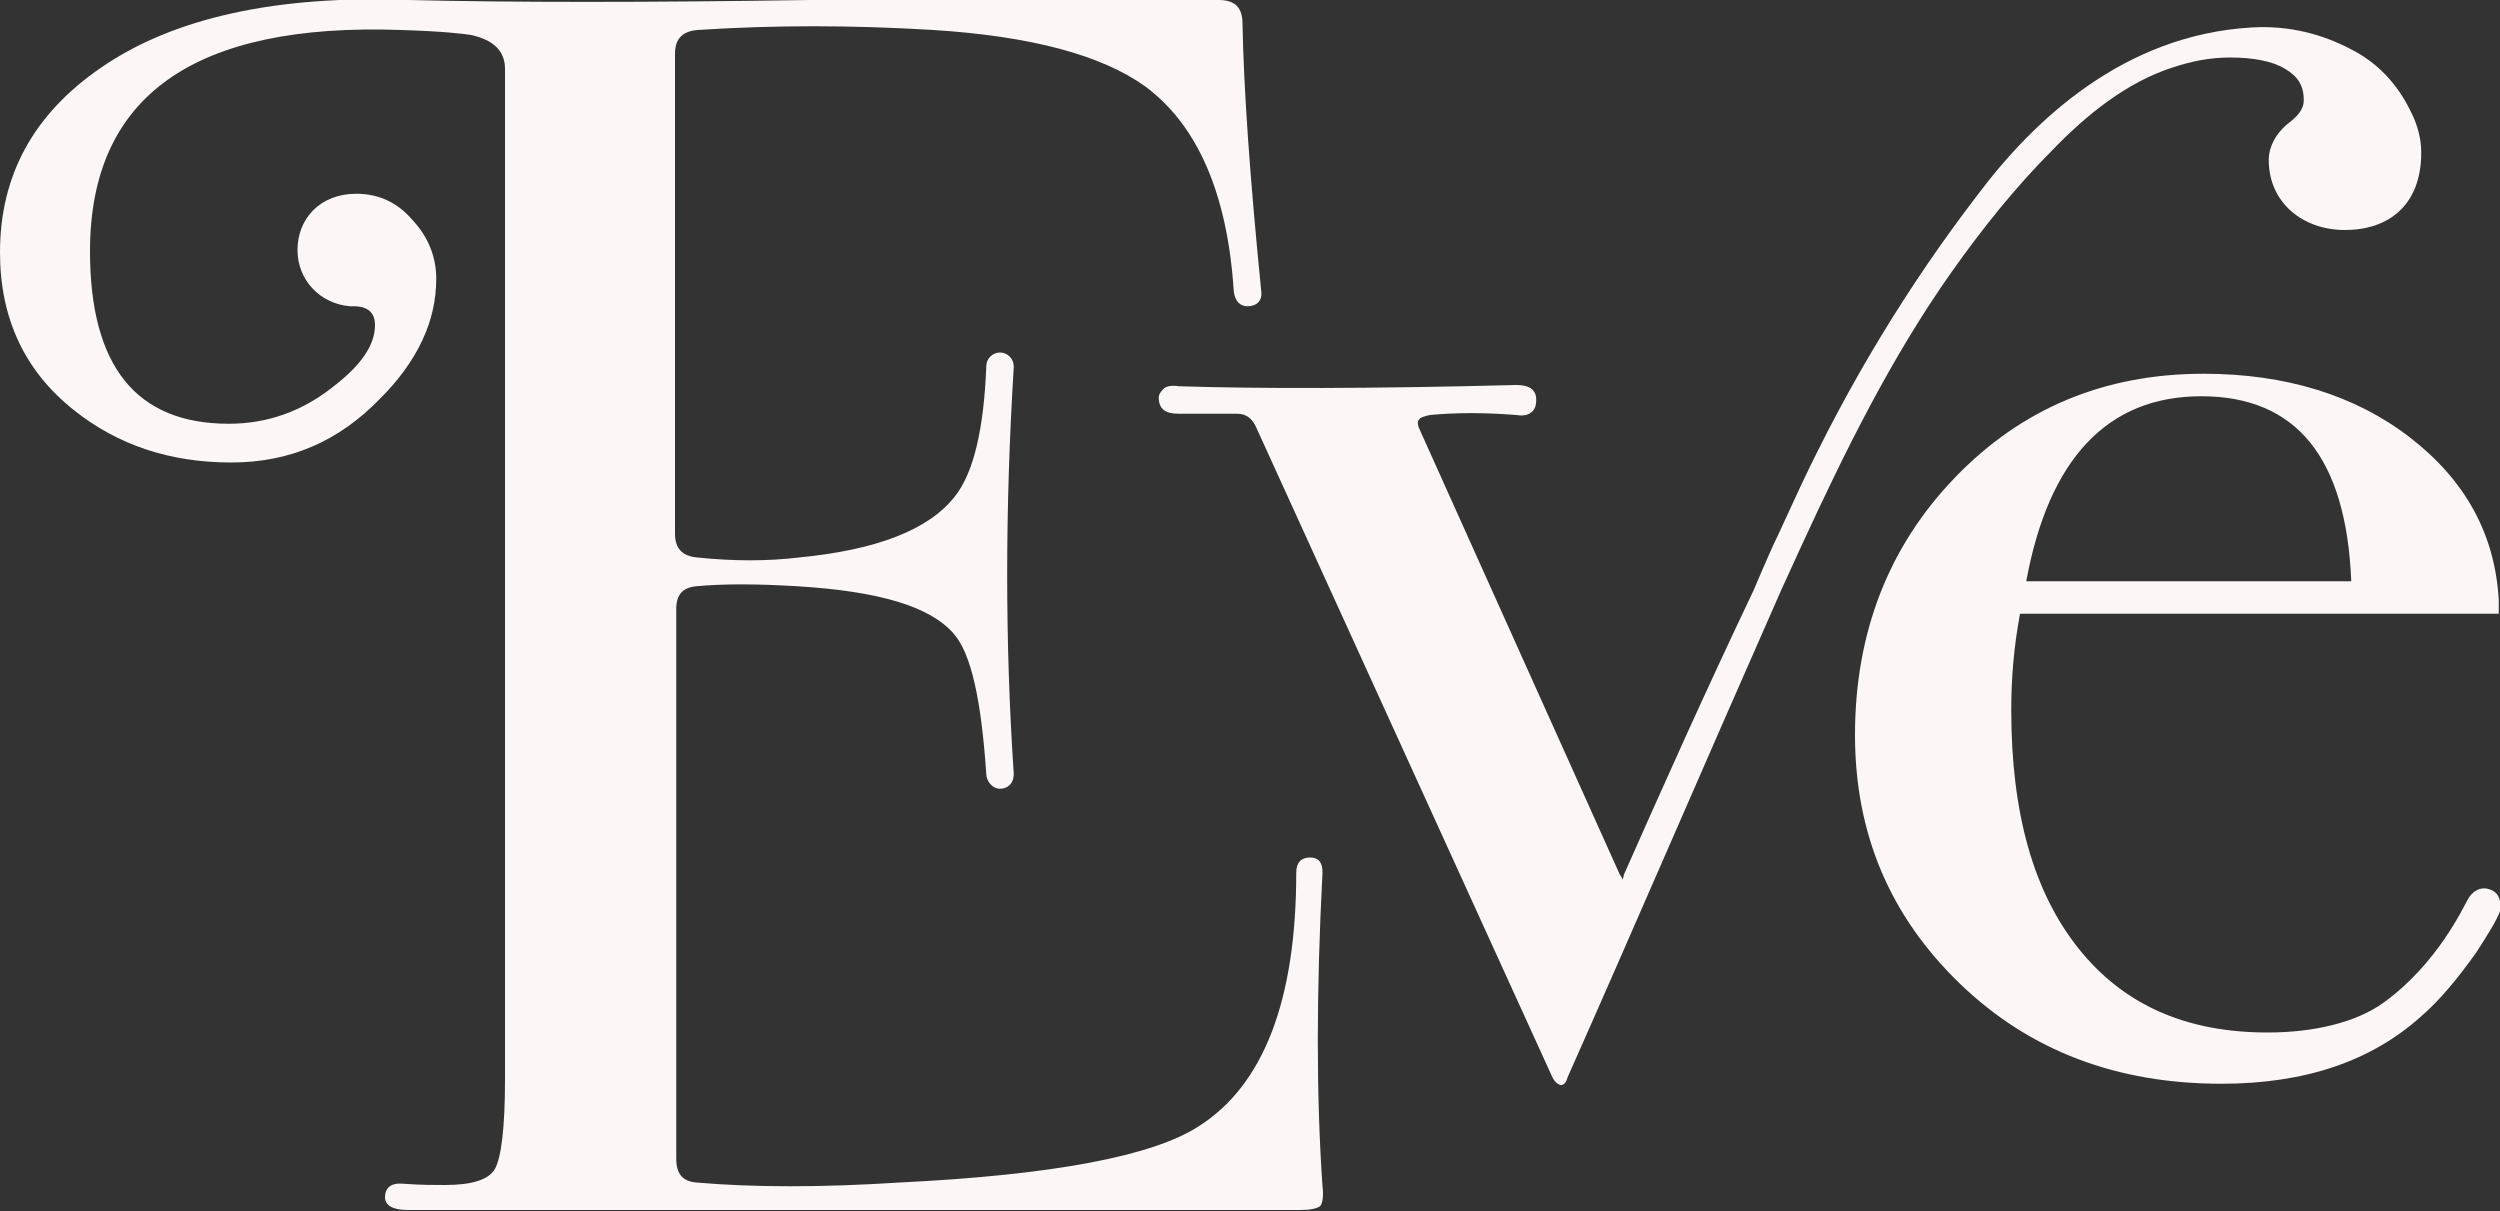
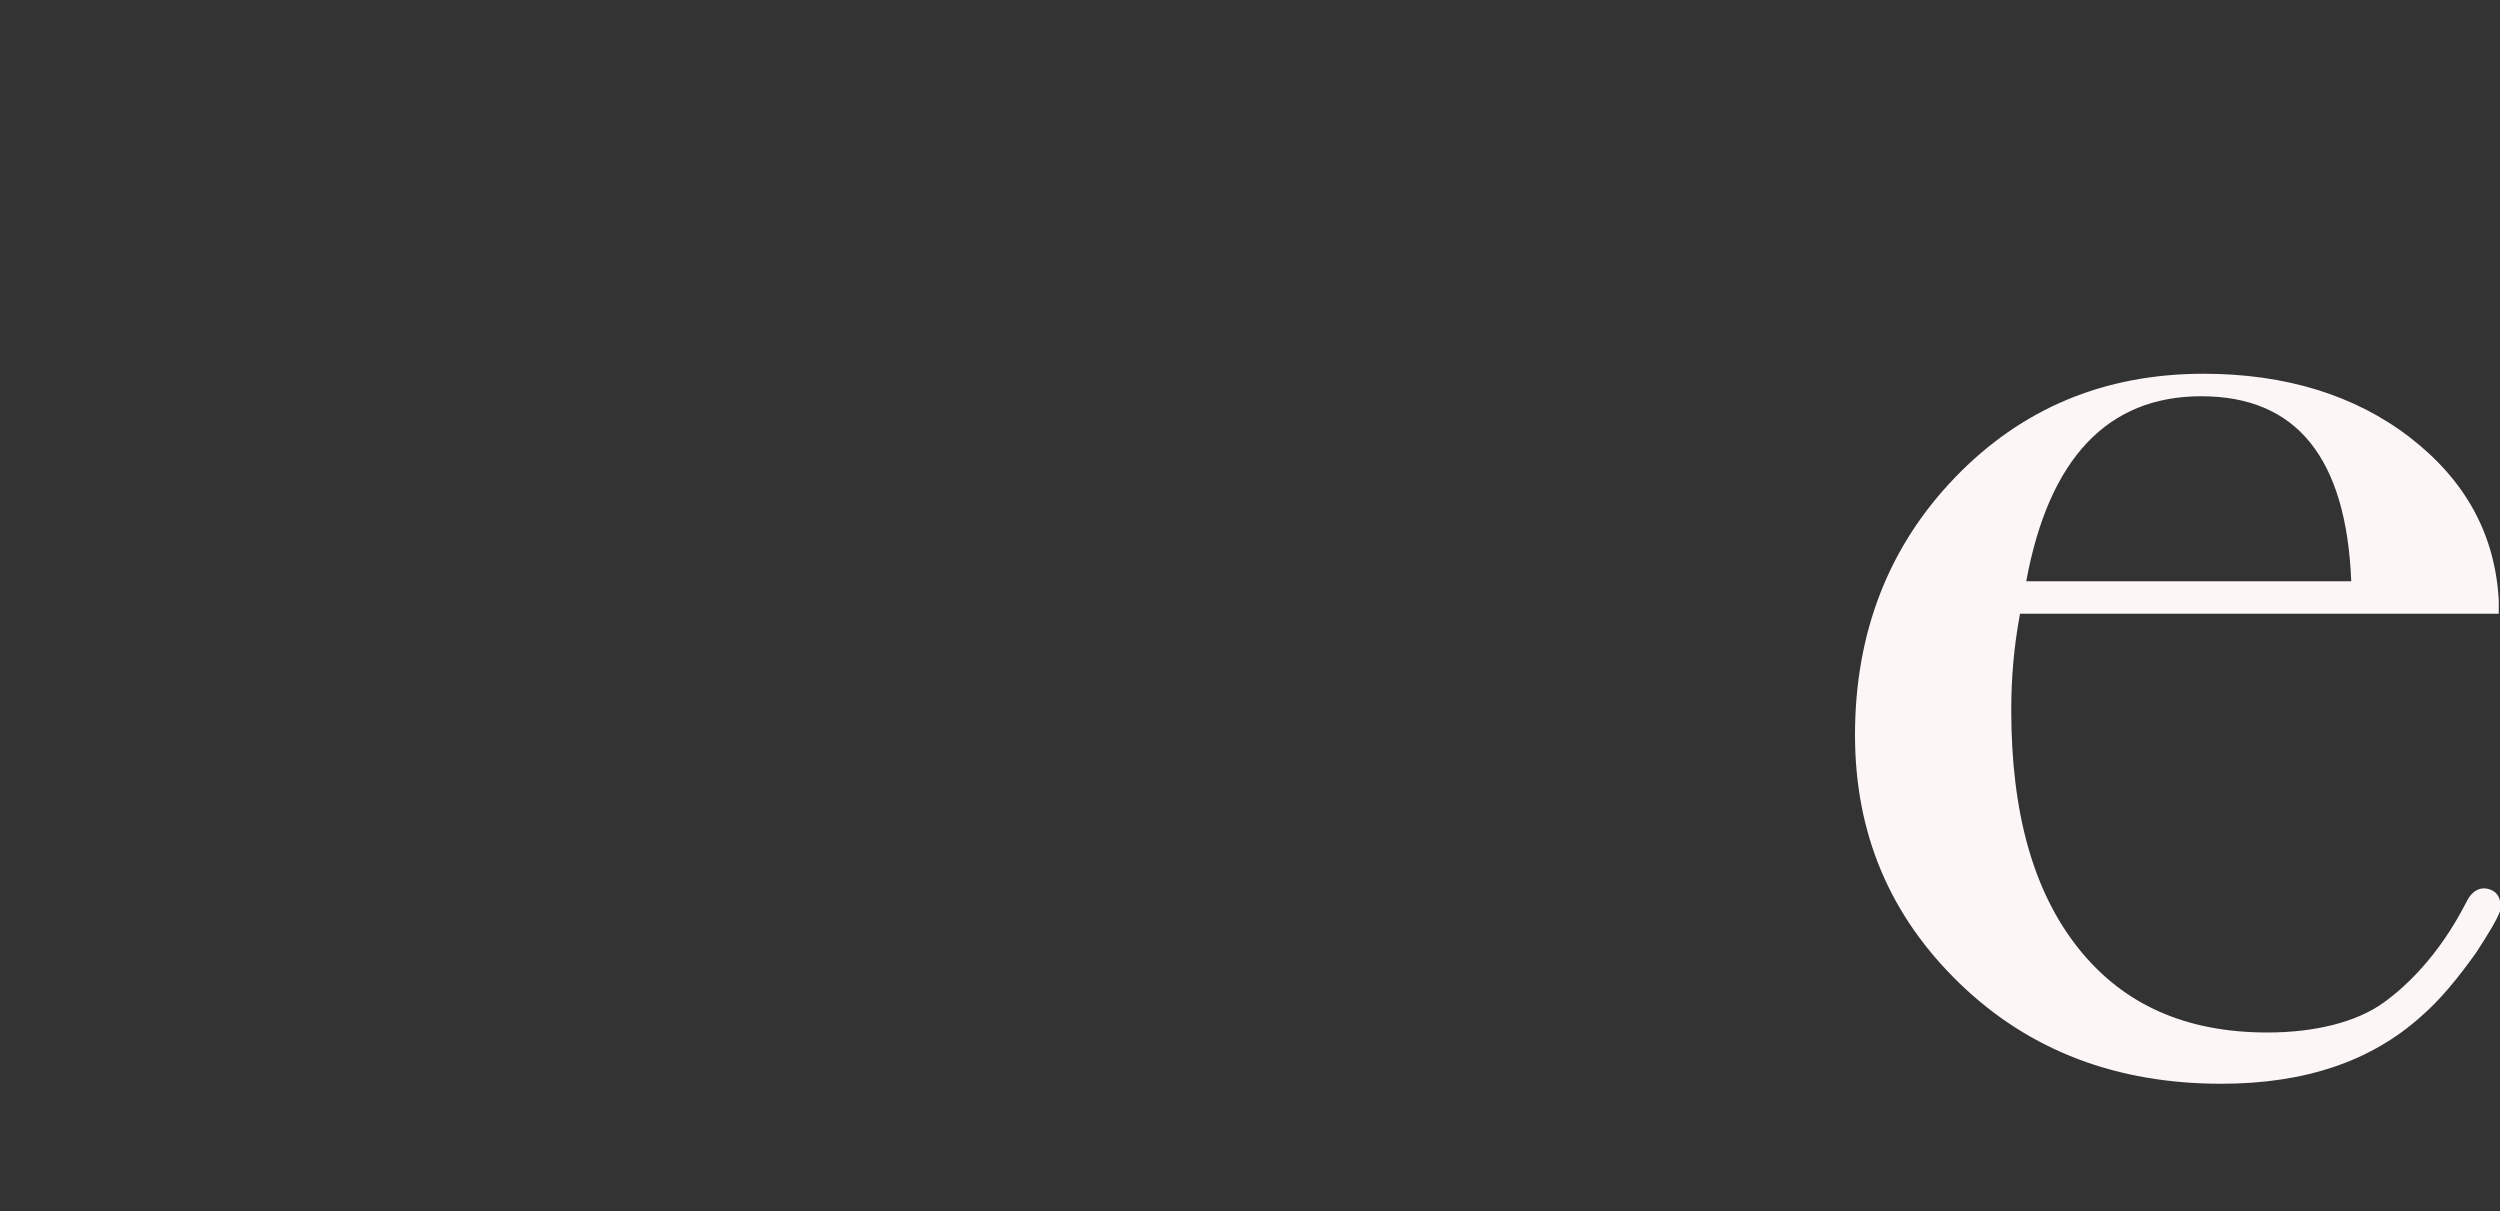
<svg xmlns="http://www.w3.org/2000/svg" version="1.1" id="Layer_1" x="0px" y="0px" viewBox="0 0 200 96.9" style="enable-background:new 0 0 200 96.9;" xml:space="preserve">
  <rect x="0" y="0" width="200" height="96.9" fill="#333333" stroke="none" />
  <style type="text/css">
	.st0{fill:#231F20;}
	.st1{fill:#FCF6F6;}
	.st2{fill:#602651;}
	.st3{fill:#FFFFFF;}
	.st4{fill:#ECC3BF;}
	.st5{fill:#3D807B;}
	.st6{fill:#EABDAF;}
	.st7{fill:#A7493A;}
	.st8{fill:#13294B;}
	.st9{fill:#D14124;}
	.st10{fill:#82A679;}
	.st11{fill:none;}
	.st12{fill:#261214;}
	.st13{fill:#AD9838;}
	.st14{fill:#EE7C3B;}
	.st15{fill:#E5B76C;}
	.st16{fill:#F2CE92;}
	.st17{fill:#EABA36;}
	.st18{fill:#CAAF3B;}
	.st19{fill:#D65428;}
	.st20{fill:#2D1C20;}
	.st21{opacity:8.000000e-02;fill:#FFFFFF;}
	.st22{fill:#E01F26;}
	.st23{fill:#E10A0A;}
	.st24{fill:#1D1D1B;}
	.st25{fill:#0D0E02;}
	.st26{fill:#35414D;}
	.st27{fill:#231F20;stroke:#FFFFFF;stroke-width:3.363;stroke-miterlimit:10;}
	.st28{fill:#FCF6F6;stroke:#FFFFFF;stroke-width:3.363;stroke-miterlimit:10;}
	.st29{fill:#12284C;}
</style>
  <g>
-     <path class="st1" d="M164.2,12c2.7-2.8,5.9-5.4,9.6-6.6c1.5-0.5,3-0.8,4.6-0.8c1.9,0,3.4,0.3,4.4,0.9c1,0.6,1.5,1.3,1.5,2.5   c0,0.8-0.5,1.3-1.4,2c-0.8,0.7-1.4,1.7-1.4,2.8c0,3.4,2.7,5.6,6.1,5.6c3.4,0,6.1-1.9,6.1-6.2c0-1.1-0.3-2.2-0.8-3.2   c-1.1-2.3-2.7-4-4.9-5.1c-2.1-1.1-4.8-1.9-7.9-1.7c-10.2,0.6-17.4,7.4-21.9,13.4c-5.6,7.3-10.3,15.1-14.2,23.4   c-0.6,1.3-1.2,2.6-1.8,3.9c-0.6,1.2-1.9,4.3-1.9,4.3l0,0C136.3,55.6,133,63,129.9,70c0,0.2-0.1,0.3-0.1,0.4c0-0.1-0.1-0.3-0.2-0.4   l-16.1-35.8c-0.1-0.3-0.1-0.5,0-0.6c0.1-0.2,0.4-0.3,0.9-0.4c2.1-0.2,4.4-0.2,6.9,0c0.6,0.1,1,0,1.3-0.3c0.2-0.2,0.3-0.5,0.3-0.9   c0-0.8-0.5-1.2-1.6-1.2c-11.6,0.3-20.7,0.3-27,0.1c-0.6-0.1-1.1,0-1.3,0.3c-0.2,0.2-0.3,0.4-0.3,0.6c0,0.9,0.5,1.3,1.6,1.3l4.7,0   c0.7,0,1.2,0.4,1.5,1.1l23.7,52c0.2,0.4,0.5,0.6,0.7,0.6c0,0,0,0,0,0c0.2,0,0.4-0.2,0.5-0.6c5.2-11.7,10.7-24.5,17.1-39l1.6-3.5   c0,0,0,0,0,0c3.5-7.6,7.2-15.1,12-21.9C158.5,18.4,161.2,15,164.2,12z" />
-     <path class="st1" d="M105.8,69.8c0-0.8-0.3-1.2-1-1.2c-0.7,0-1.1,0.4-1.1,1.2c0,10.2-2.6,17-7.8,20.3c-3.7,2.4-11.7,3.9-23.9,4.5   c-6.3,0.4-11.7,0.4-16.3,0c-1.1-0.1-1.6-0.7-1.6-1.9v-44c0-1.1,0.5-1.7,1.6-1.8c2.1-0.2,4.8-0.2,8.1,0c6.5,0.4,10.6,1.6,12.5,3.8   c1.4,1.6,2.2,5.3,2.6,11.2c0,0.6,0.5,1.2,1.1,1.2c0.6,0,1.1-0.4,1.1-1.2c-0.7-10.4-0.7-21.2,0-32.5c0,0,0-0.1,0-0.1   c0-0.6-0.5-1.1-1.1-1.1c-0.6,0-1.1,0.5-1.1,1.1h0c0,0,0,0,0,0c0,0,0,0,0,0c0,0,0,0,0,0c0,0,0,0.1,0,0.1c-0.2,4.9-1,8.4-2.5,10.3   c-2.1,2.7-6.3,4.3-12.5,4.9c-2.5,0.3-5.2,0.3-8.1,0c-1.2-0.1-1.8-0.7-1.8-1.9V4.3c0-1.2,0.6-1.8,1.8-1.9C61.9,2,68.1,2,74.7,2.4   c7.8,0.5,13.4,2,16.9,4.5c4.2,3.1,6.6,8.6,7.1,16.4c0.1,0.8,0.5,1.2,1.1,1.2c0.7,0,1.2-0.4,1.1-1.2c-0.9-9-1.4-16.1-1.5-21.4   c0-1.3-0.6-1.9-1.9-1.9H64.8c-13.1,0.2-23.8,0.2-32.1,0C22.2-0.4,13.9,1.4,8.1,5.4C2.7,9.1,0,14,0,20.2c0,5.3,2,9.5,5.9,12.6   c3.5,2.8,7.7,4.2,12.6,4.2c4.7,0,8.6-1.7,11.9-5.1c3-3,4.5-6.2,4.5-9.6c0-1.7-0.6-3.3-1.9-4.7c-1.2-1.4-2.7-2.1-4.5-2.1   c-2.9,0-4.7,2-4.7,4.5c0,2.4,1.8,4.3,4.2,4.5c0.1,0,0.2,0,0.3,0c1.1,0,1.7,0.5,1.7,1.5c0,1.6-1.1,3.2-3.3,4.9c-2.5,2-5.3,3-8.4,3   c-7.4,0-11.1-4.6-11.1-13.8c0-12.4,8.3-18.3,24.9-17.7c3.3,0.1,5,0.3,5.6,0.4c1.8,0.4,2.7,1.3,2.7,2.7v80.9c0,3.8-0.3,6.2-0.8,7.1   c-0.5,0.9-1.9,1.3-4,1.3c-0.9,0-2,0-3.3-0.1c-1-0.1-1.5,0.3-1.5,1.1c0,0.6,0.6,1,1.8,1H104c0.8,0,1.3-0.1,1.6-0.3   c0.2-0.2,0.3-0.8,0.2-1.6C105.3,87.7,105.3,79.4,105.8,69.8z" />
    <path class="st1" d="M199.3,71.2c-0.9-0.4-1.6,0.2-1.9,0.8c-0.3,0.5-2.4,5.1-6.7,8.2c-2.2,1.6-5.6,2.4-9.3,2.4   c-6.5,0-11.5-2.2-15.1-6.7c-3.6-4.5-5.4-10.8-5.4-19.1c0-2.5,0.2-5,0.7-7.7l38.3,0c0,0,0-0.5,0-1.1c0,0,0,0,0,0   c-0.3-5.3-2.7-9.6-7.1-13c-4.4-3.4-10-5.1-16.5-5.1c-8,0-14.6,2.8-19.9,8.3c-5.3,5.5-8,12.4-8,20.6c0,7.9,2.8,14.5,8.4,19.9   c5.6,5.4,12.6,8,20.9,8c6.7,0,12-1.8,16-5.4c1.5-1.3,2.9-3,4.4-5.1c0.9-1.4,1.6-2.5,1.9-3.3c0,0,0,0,0,0   C200.1,72.2,200,71.5,199.3,71.2z M176.1,31.7c7.6,0,11.6,4.9,12,14.8h-26C163.9,36.7,168.6,31.7,176.1,31.7z" />
  </g>
</svg>